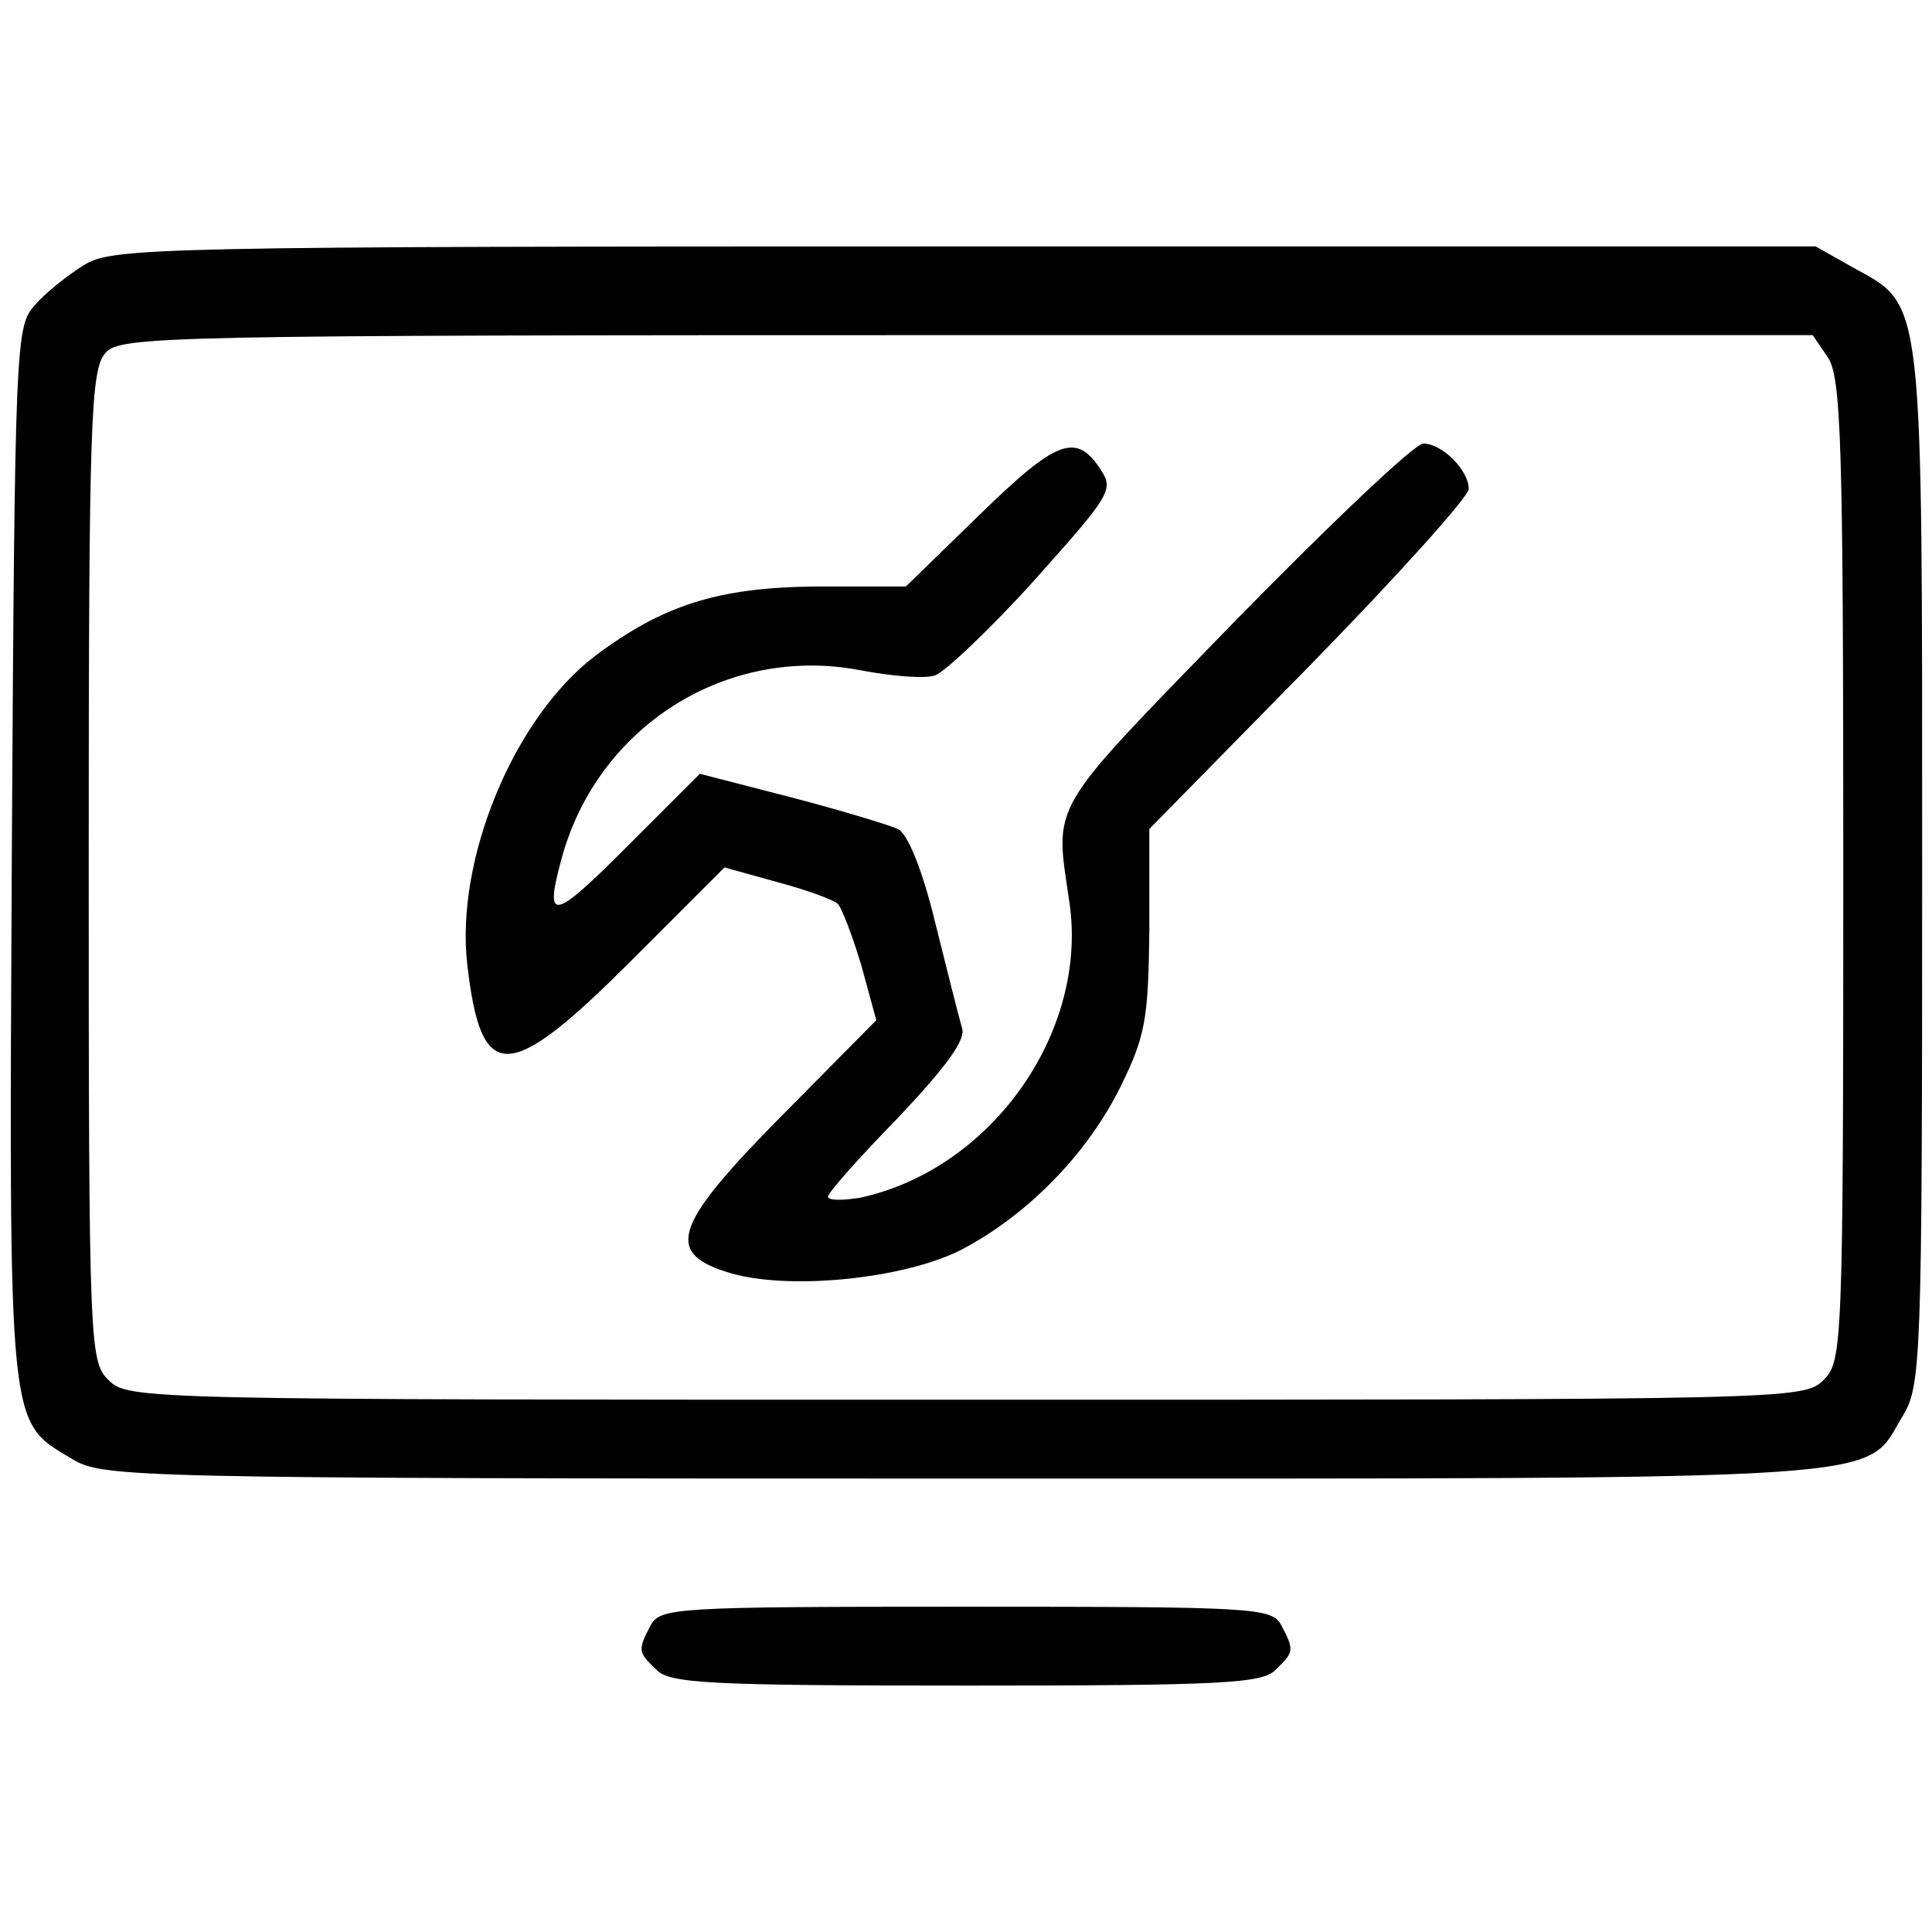
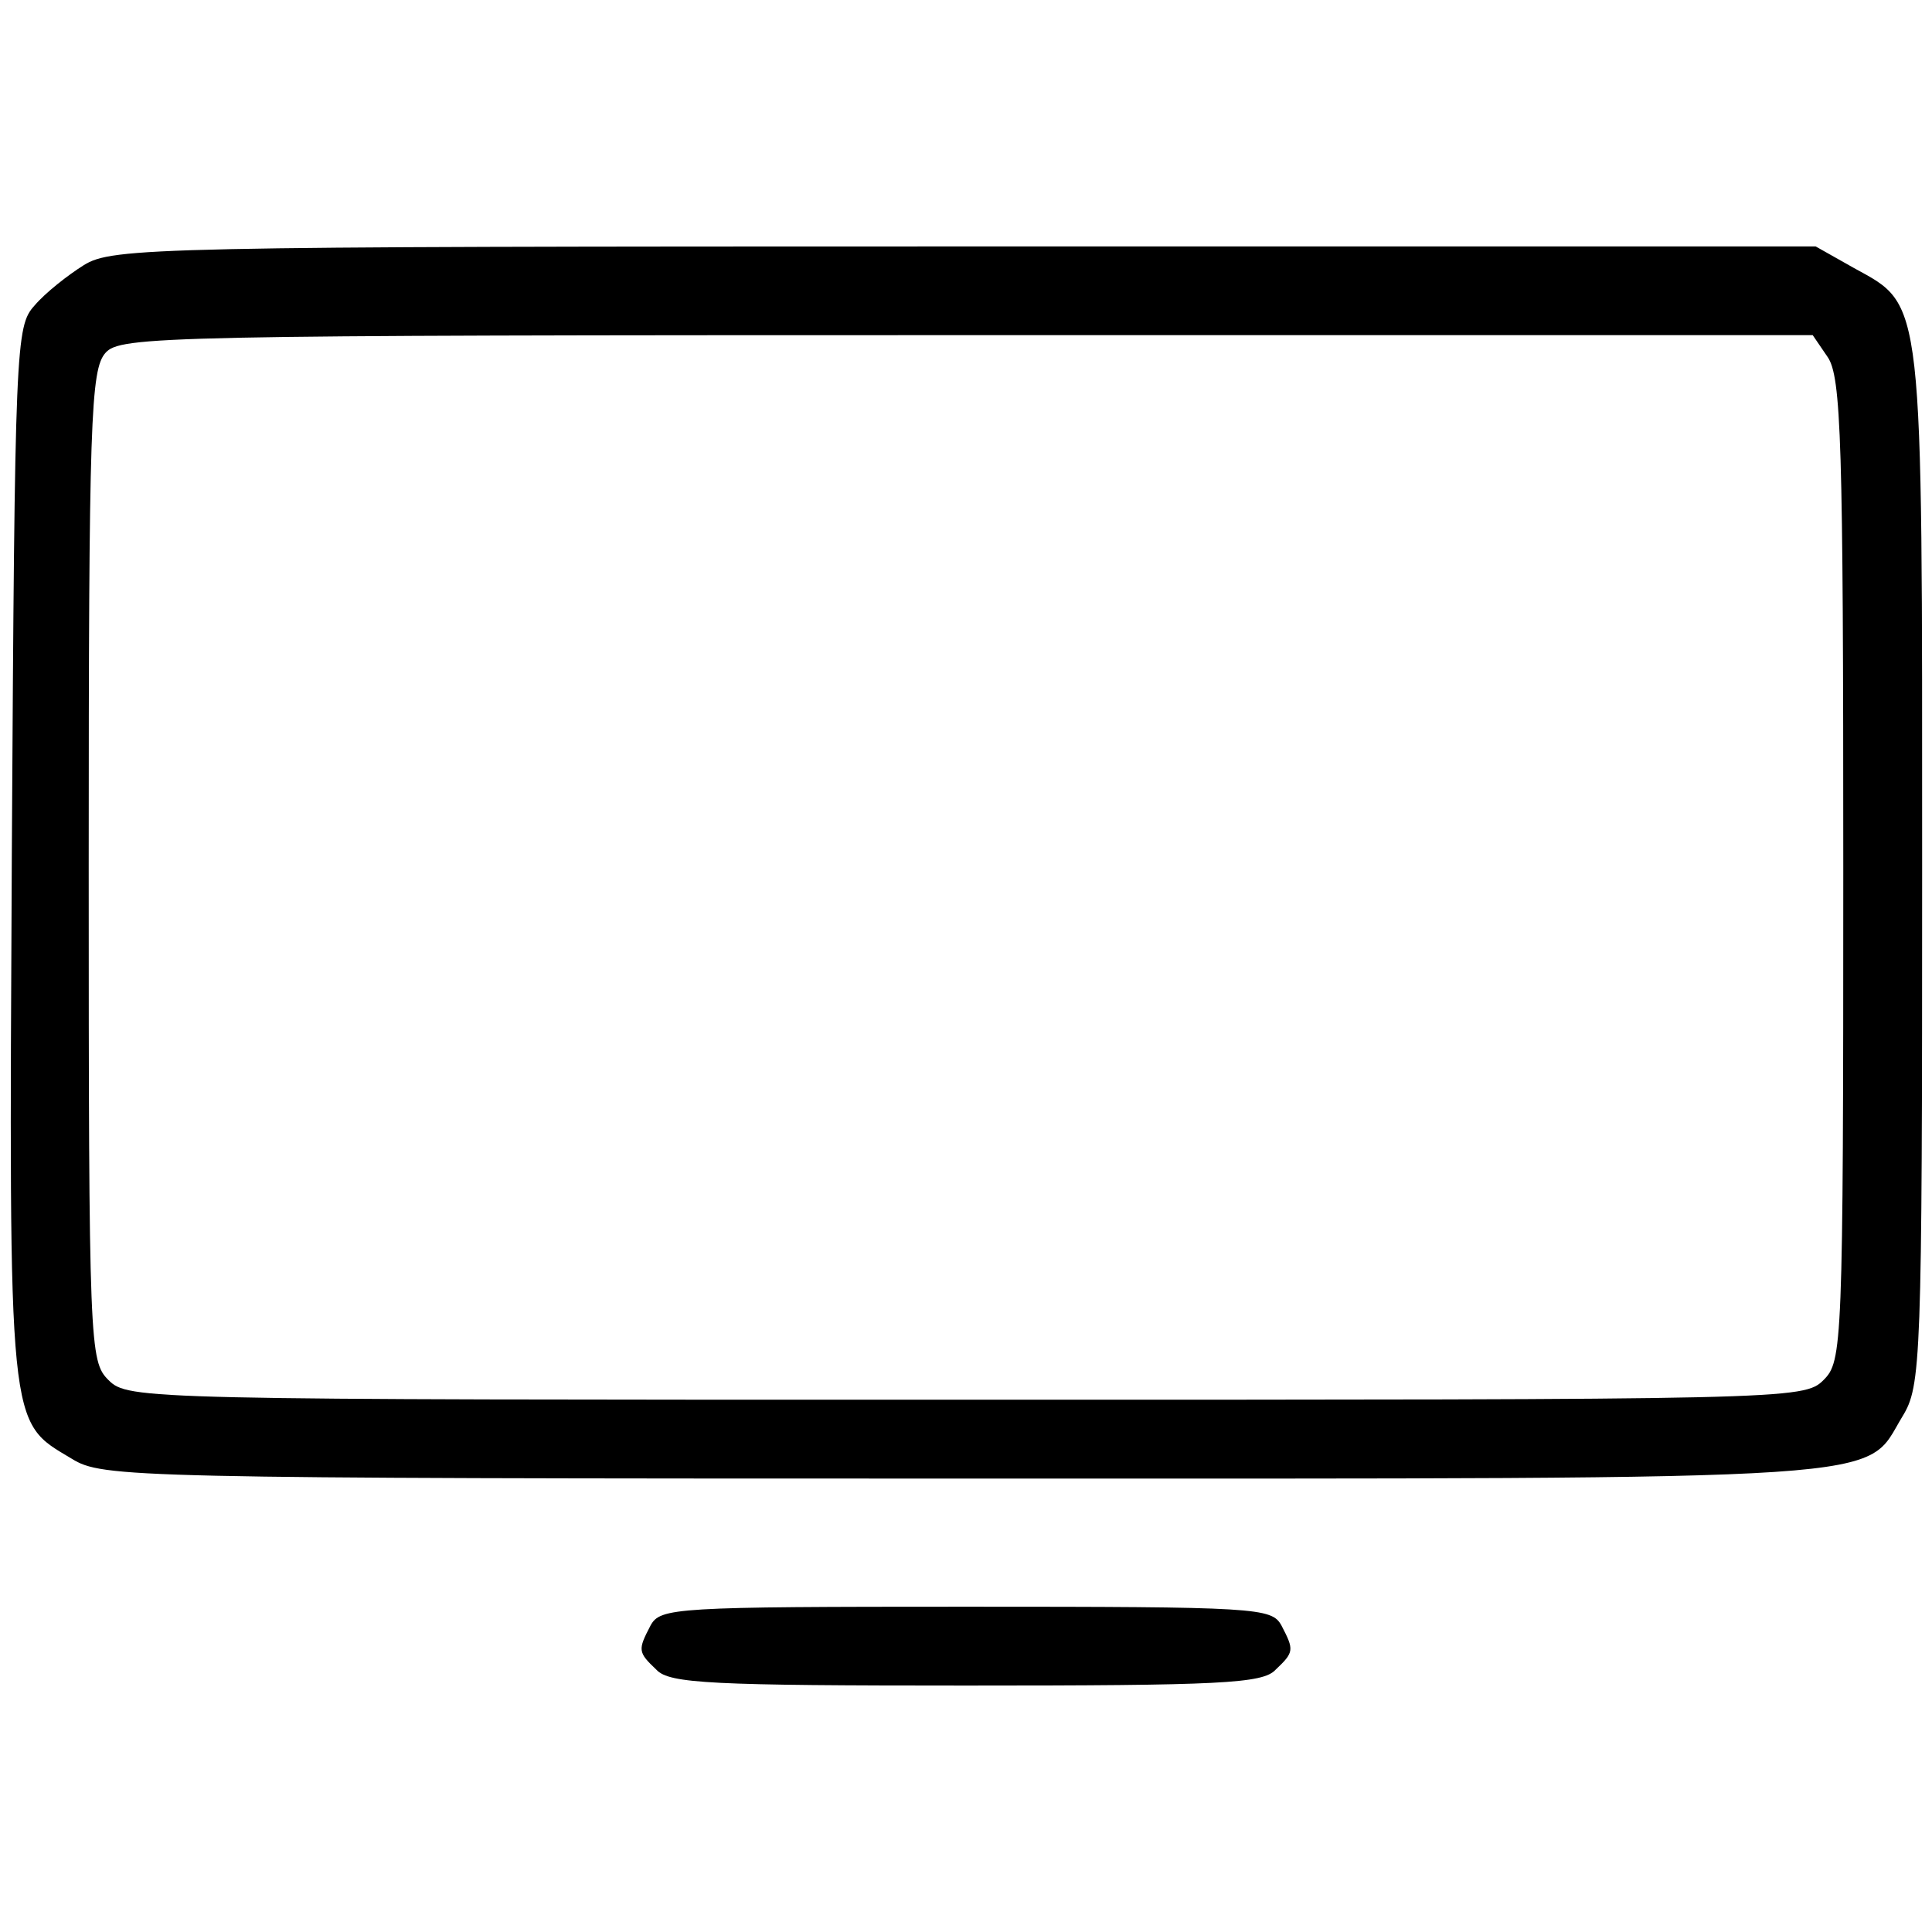
<svg xmlns="http://www.w3.org/2000/svg" version="1.0" width="196pt" height="196pt" viewBox="0 0 196 196" preserveAspectRatio="xMidYMid meet">
  <g transform="translate(0,196) scale(0.1,-0.1)" fill="#000000" stroke="none">
-     <path d="M85 1691 c-16 -10 -39 -28 -50 -41 -19 -21 -20 -38 -23 -556 -3 -591 -4 -575 61 -614 31 -19 57 -20 905 -20 964 0 912 -3 952 63 19 31 20 54 20 555 0 585 2 571 -69 610 l-39 22 -863 0 c-824 0 -865 -1 -894 -19z m1769 -93 c14 -20 16 -86 16 -520 0 -485 -1 -499 -20 -518 -20 -20 -33 -20 -870 -20 -837 0 -850 0 -870 20 -19 19 -20 33 -20 522 0 453 2 503 17 520 15 17 56 18 874 18 l858 0 15 -22z" />
-     <path d="M994 1438 l-75 -73 -92 0 c-99 -1 -155 -19 -224 -71 -82 -63 -141 -206 -129 -312 14 -122 41 -122 166 3 l95 95 54 -15 c30 -8 57 -18 61 -22 4 -4 15 -33 24 -63 l15 -55 -94 -95 c-110 -111 -121 -140 -59 -160 59 -20 180 -8 239 22 67 35 128 97 162 166 25 51 28 68 29 159 l0 102 162 165 c89 91 162 172 162 180 0 19 -27 46 -46 46 -9 0 -95 -82 -192 -181 -191 -197 -182 -181 -167 -285 19 -131 -79 -270 -212 -299 -18 -3 -33 -3 -33 1 0 4 32 40 71 80 49 52 69 79 65 91 -3 10 -15 58 -27 106 -13 54 -28 91 -38 96 -9 4 -58 19 -108 32 l-93 24 -75 -75 c-75 -75 -83 -76 -65 -10 37 134 168 216 303 190 32 -6 66 -9 76 -5 9 3 55 46 100 96 77 86 81 92 68 112 -25 39 -45 31 -123 -45z" />
+     <path d="M85 1691 c-16 -10 -39 -28 -50 -41 -19 -21 -20 -38 -23 -556 -3 -591 -4 -575 61 -614 31 -19 57 -20 905 -20 964 0 912 -3 952 63 19 31 20 54 20 555 0 585 2 571 -69 610 l-39 22 -863 0 c-824 0 -865 -1 -894 -19m1769 -93 c14 -20 16 -86 16 -520 0 -485 -1 -499 -20 -518 -20 -20 -33 -20 -870 -20 -837 0 -850 0 -870 20 -19 19 -20 33 -20 522 0 453 2 503 17 520 15 17 56 18 874 18 l858 0 15 -22z" />
    <path d="M660 311 c-13 -25 -13 -27 6 -45 13 -14 56 -16 314 -16 258 0 301 2 314 16 19 18 19 20 6 45 -10 18 -24 19 -320 19 -296 0 -310 -1 -320 -19z" />
  </g>
</svg>